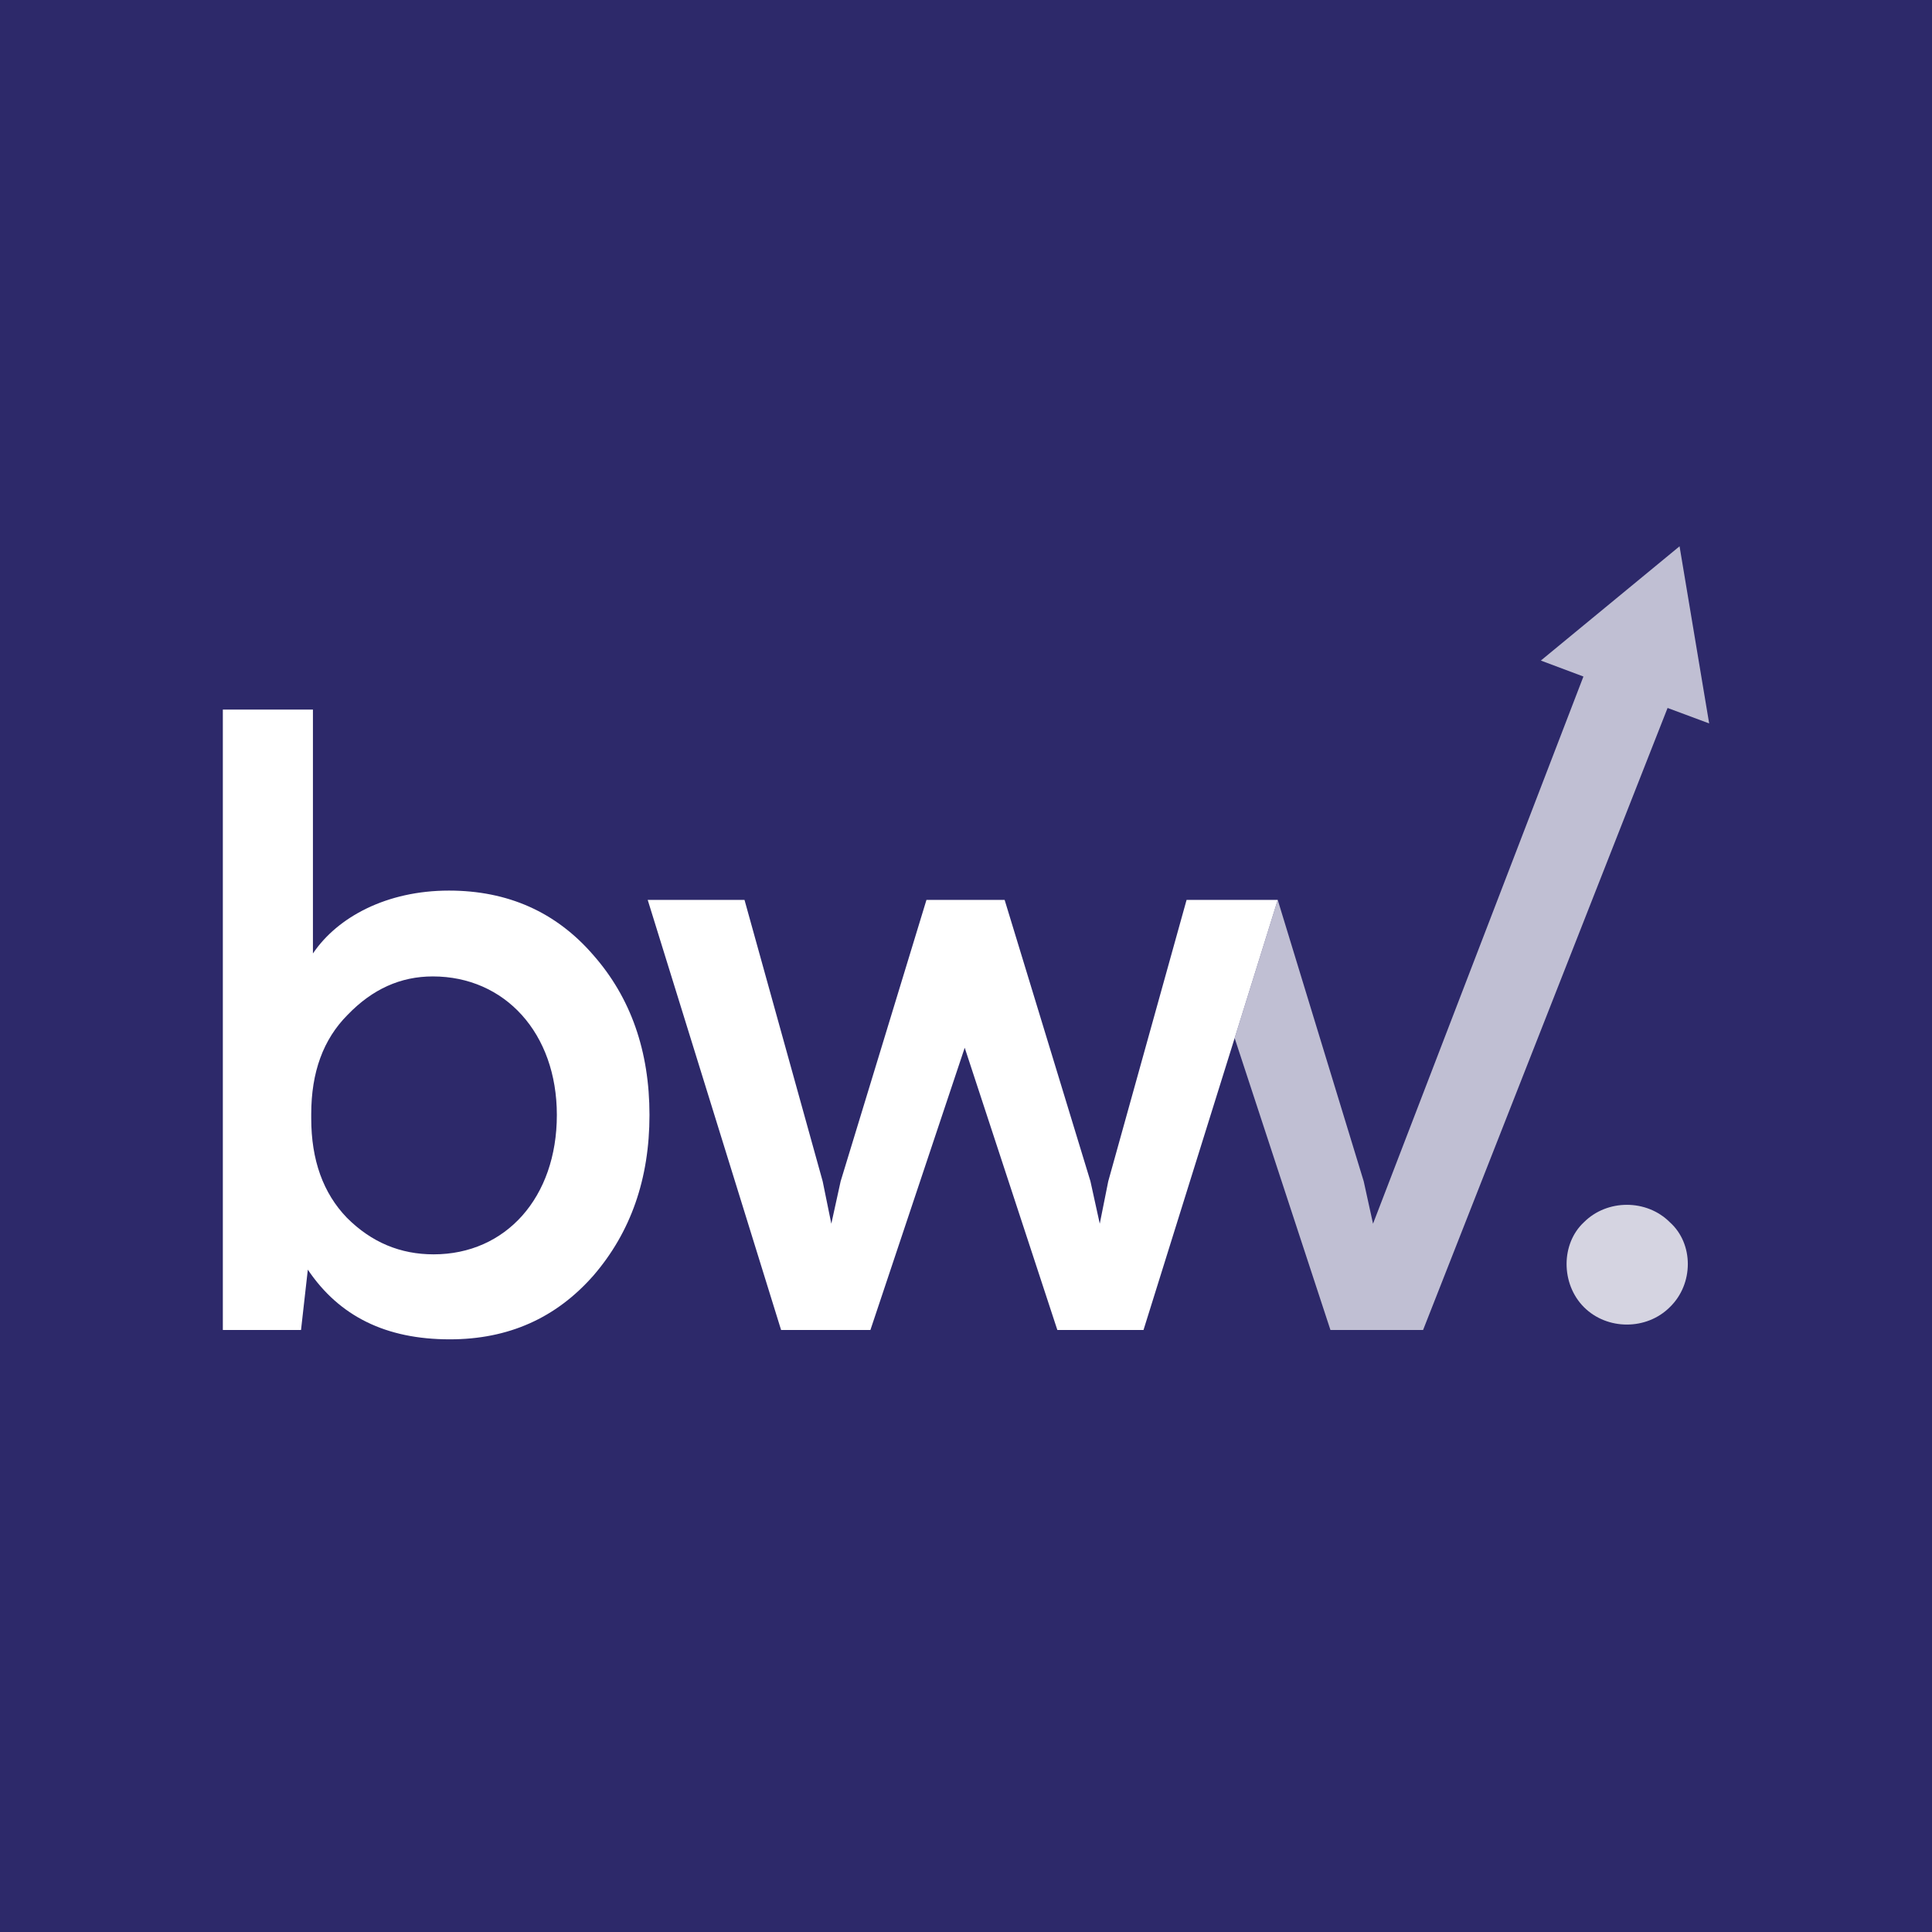
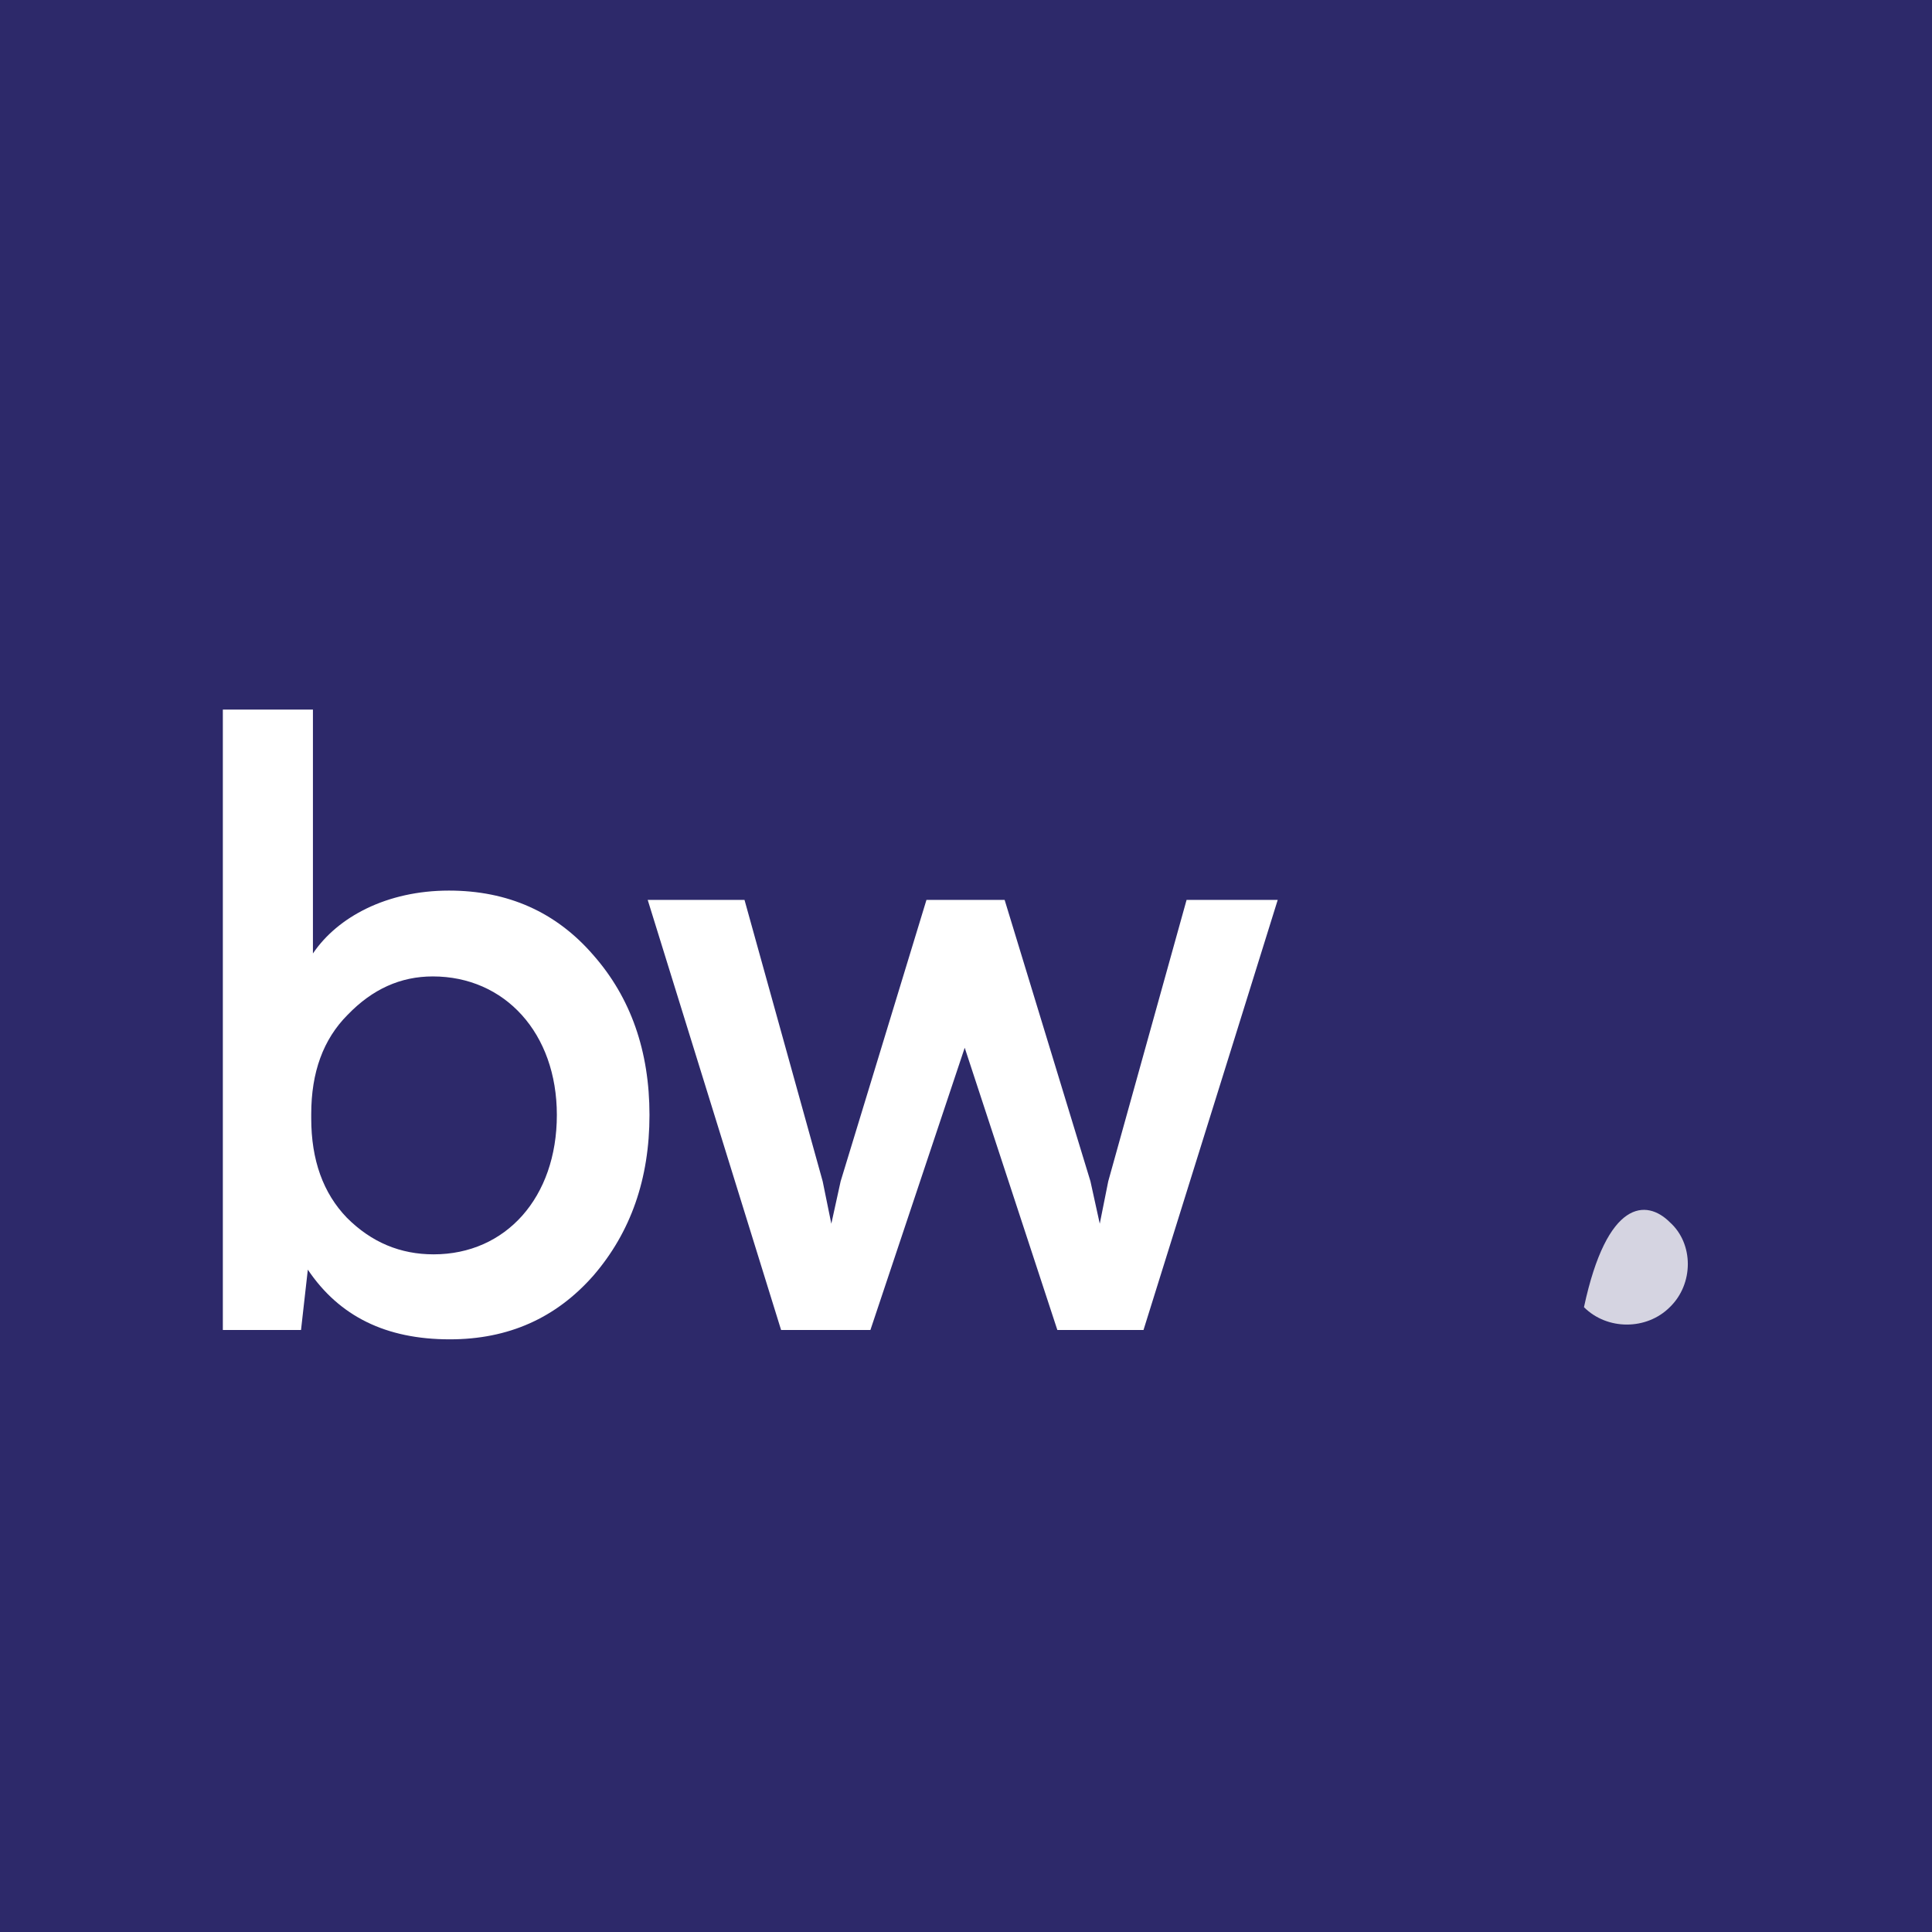
<svg xmlns="http://www.w3.org/2000/svg" version="1.1" id="Ebene_1" x="0px" y="0px" viewBox="0 0 500 500" style="enable-background:new 0 0 500 500;" xml:space="preserve">
  <style type="text/css">
	.st0{fill:#2D296A;}
	.st1{opacity:0.7;fill:#FFFFFF;}
	.st2{fill:#FFFFFF;}
	.st3{opacity:0.8;fill:#FFFFFF;}
</style>
  <rect x="-0.328" y="-0.246" class="st0" width="500.328" height="500.246" />
  <g>
    <g>
-       <polygon class="st1" points="442.329,187.222 431.568,183.219 368.294,344.201 344.319,344.201 319.526,268.66 330.674,232.892     352.928,305.721 355.338,316.697 409.788,175.084 398.769,170.952 434.667,141.381   " />
      <path class="st2" d="M80.986,183.634v63.125c6.378-9.458,19.136-16.276,35.192-16.276c15.176,0,27.714,5.499,37.391,16.716    c9.678,10.998,14.517,24.854,14.517,41.351s-4.839,30.354-14.517,41.572c-9.677,10.998-21.995,16.497-37.171,16.497    c-16.497,0-28.594-5.939-36.733-18.036l-1.76,15.616H57.671V183.634H80.986z M90.003,262.597    c-6.378,6.377-9.457,14.955-9.457,25.734v1.099c0,10.777,3.079,19.357,9.238,25.734c6.378,6.379,13.857,9.458,22.435,9.458    c18.696,0,31.893-14.736,31.893-36.073c0-21.115-13.418-35.852-32.113-35.852C103.641,252.699,96.382,255.999,90.003,262.597z" />
      <polygon class="st2" points="330.674,232.892 319.526,268.66 295.938,344.201 273.642,344.201 249.667,271.157 225.261,344.201     202.147,344.201 167.626,232.892 192.677,232.892 212.908,305.721 215.146,316.697 217.556,305.721 239.767,232.892     259.997,232.892 282.208,305.721 284.618,316.697 286.813,305.721 307.087,232.892   " />
    </g>
-     <path class="st3" d="M432.141,316.303c6.222,5.553,6.222,15.994,0,21.994c-5.996,5.996-16.214,5.996-22.211,0   c-5.999-5.999-5.999-16.44,0-21.994C415.927,310.306,426.145,310.306,432.141,316.303z" />
+     <path class="st3" d="M432.141,316.303c6.222,5.553,6.222,15.994,0,21.994c-5.996,5.996-16.214,5.996-22.211,0   C415.927,310.306,426.145,310.306,432.141,316.303z" />
  </g>
</svg>